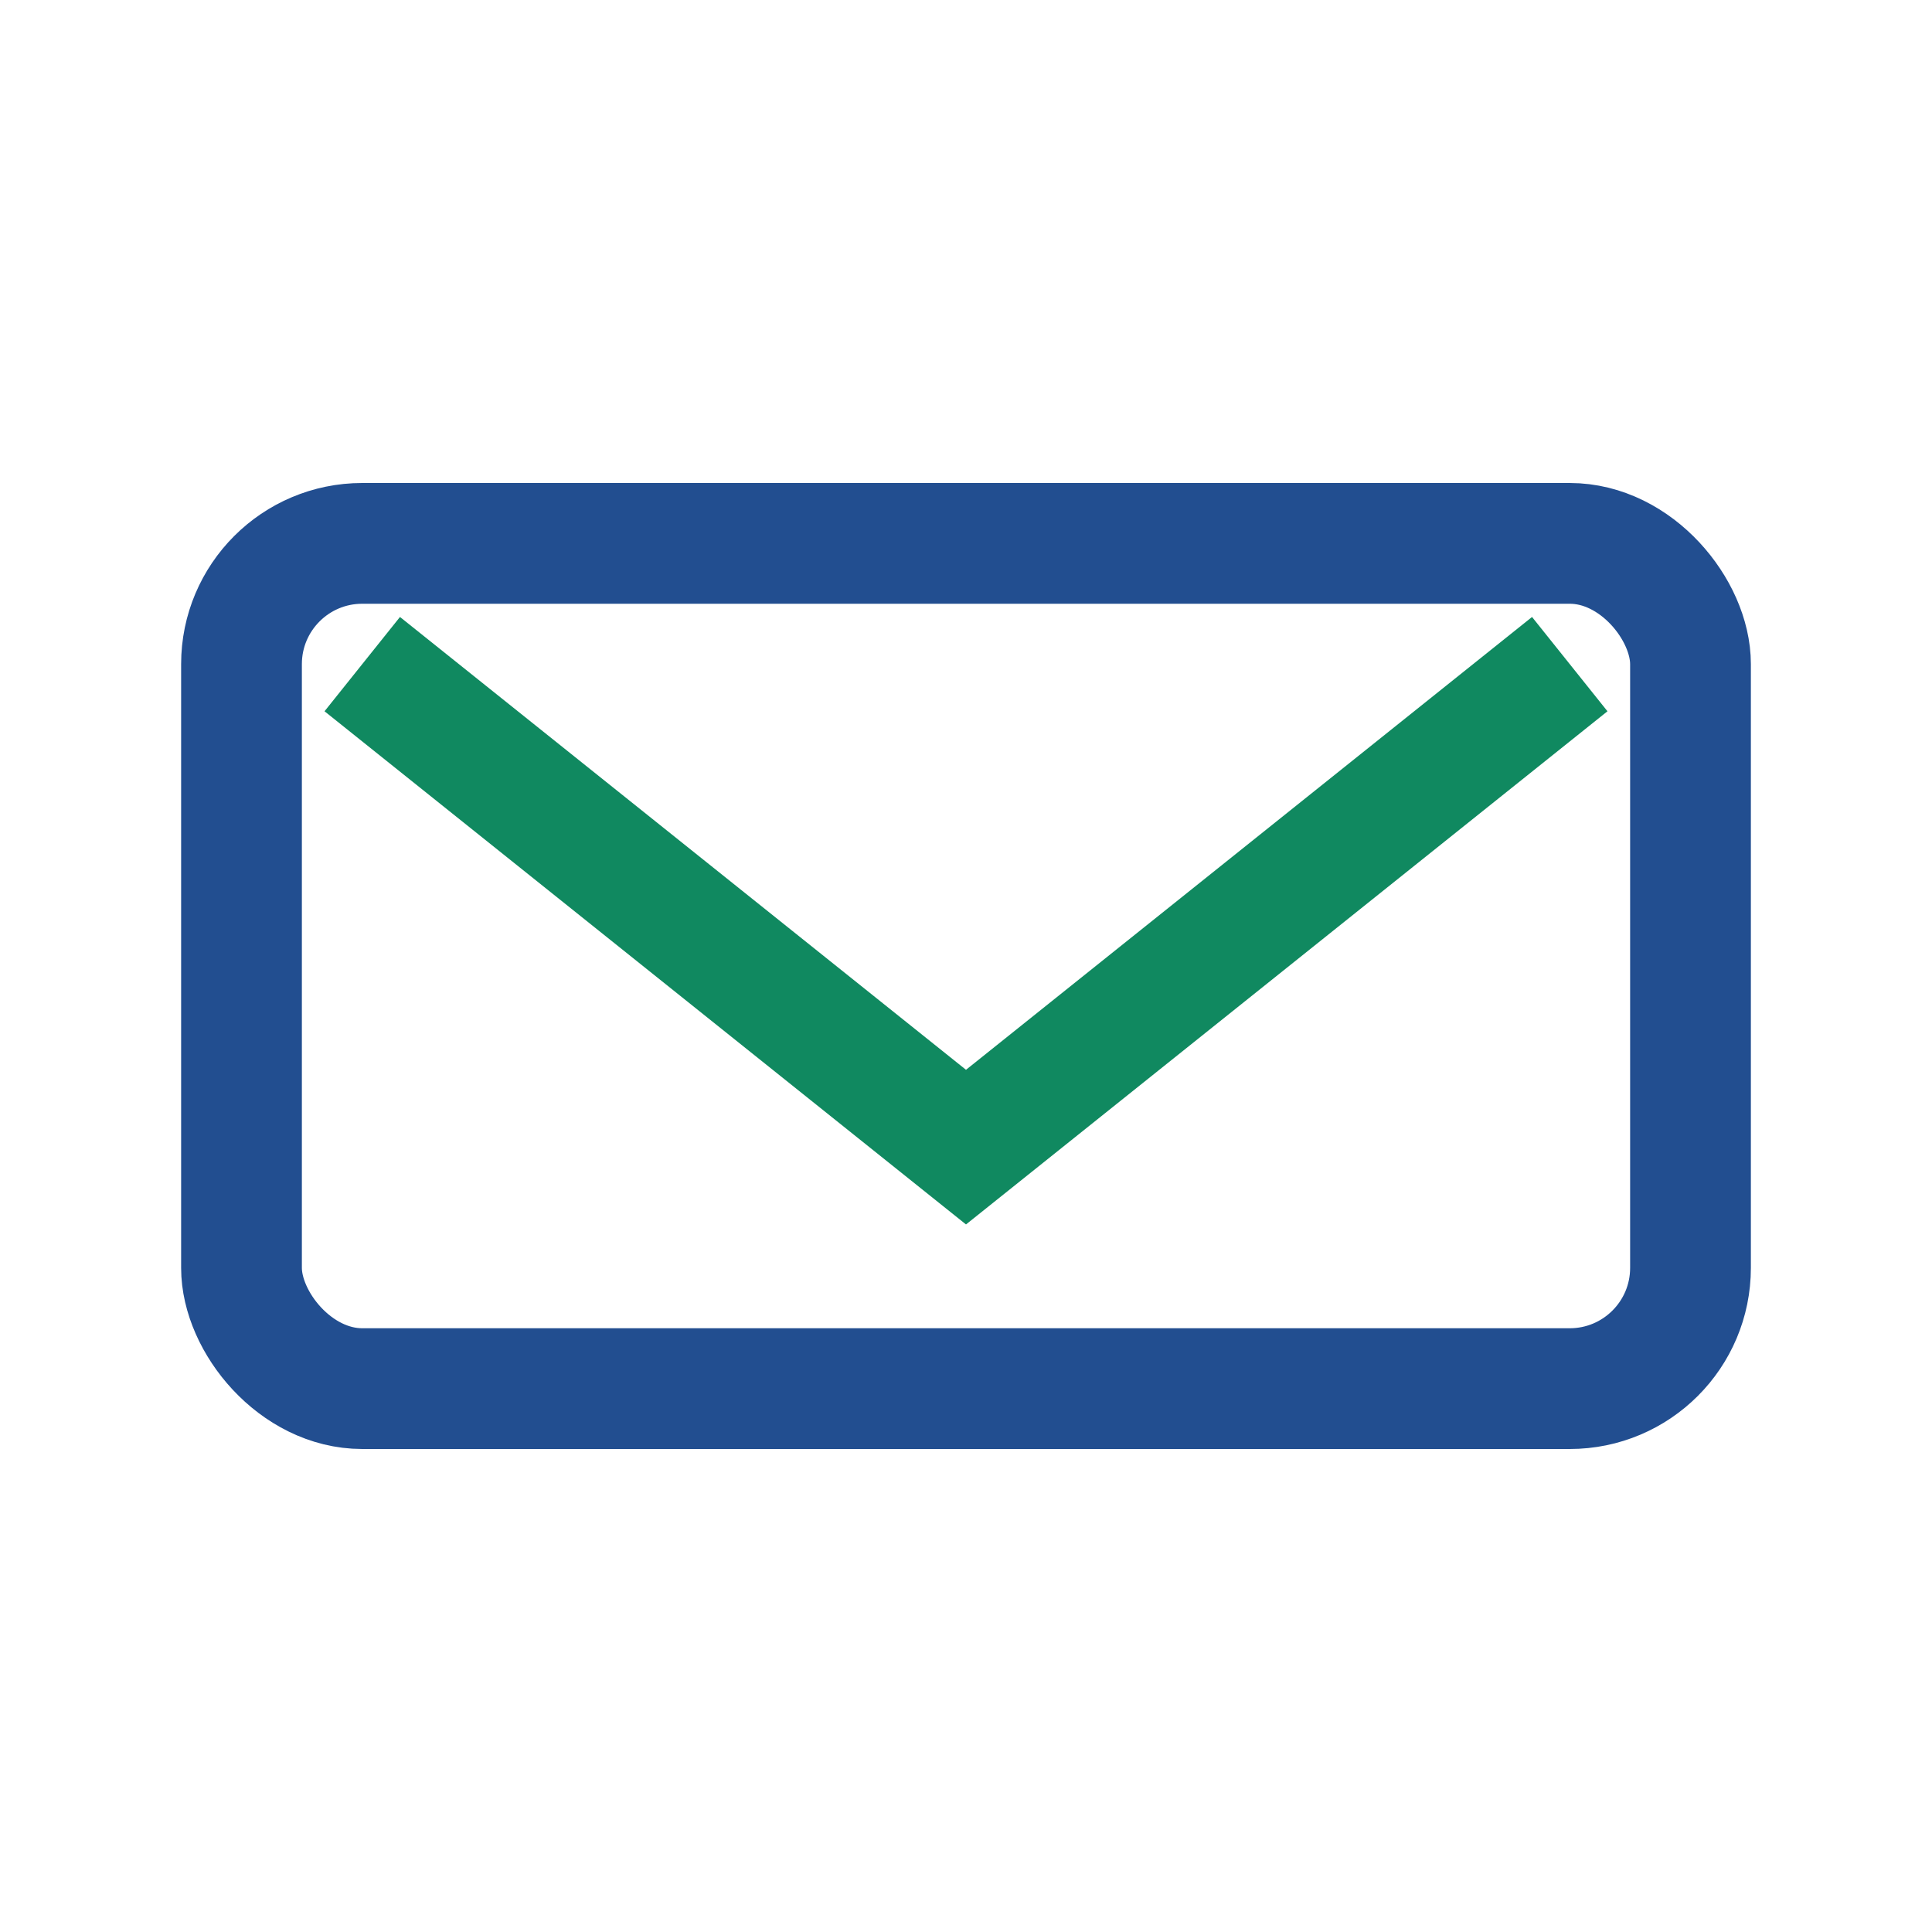
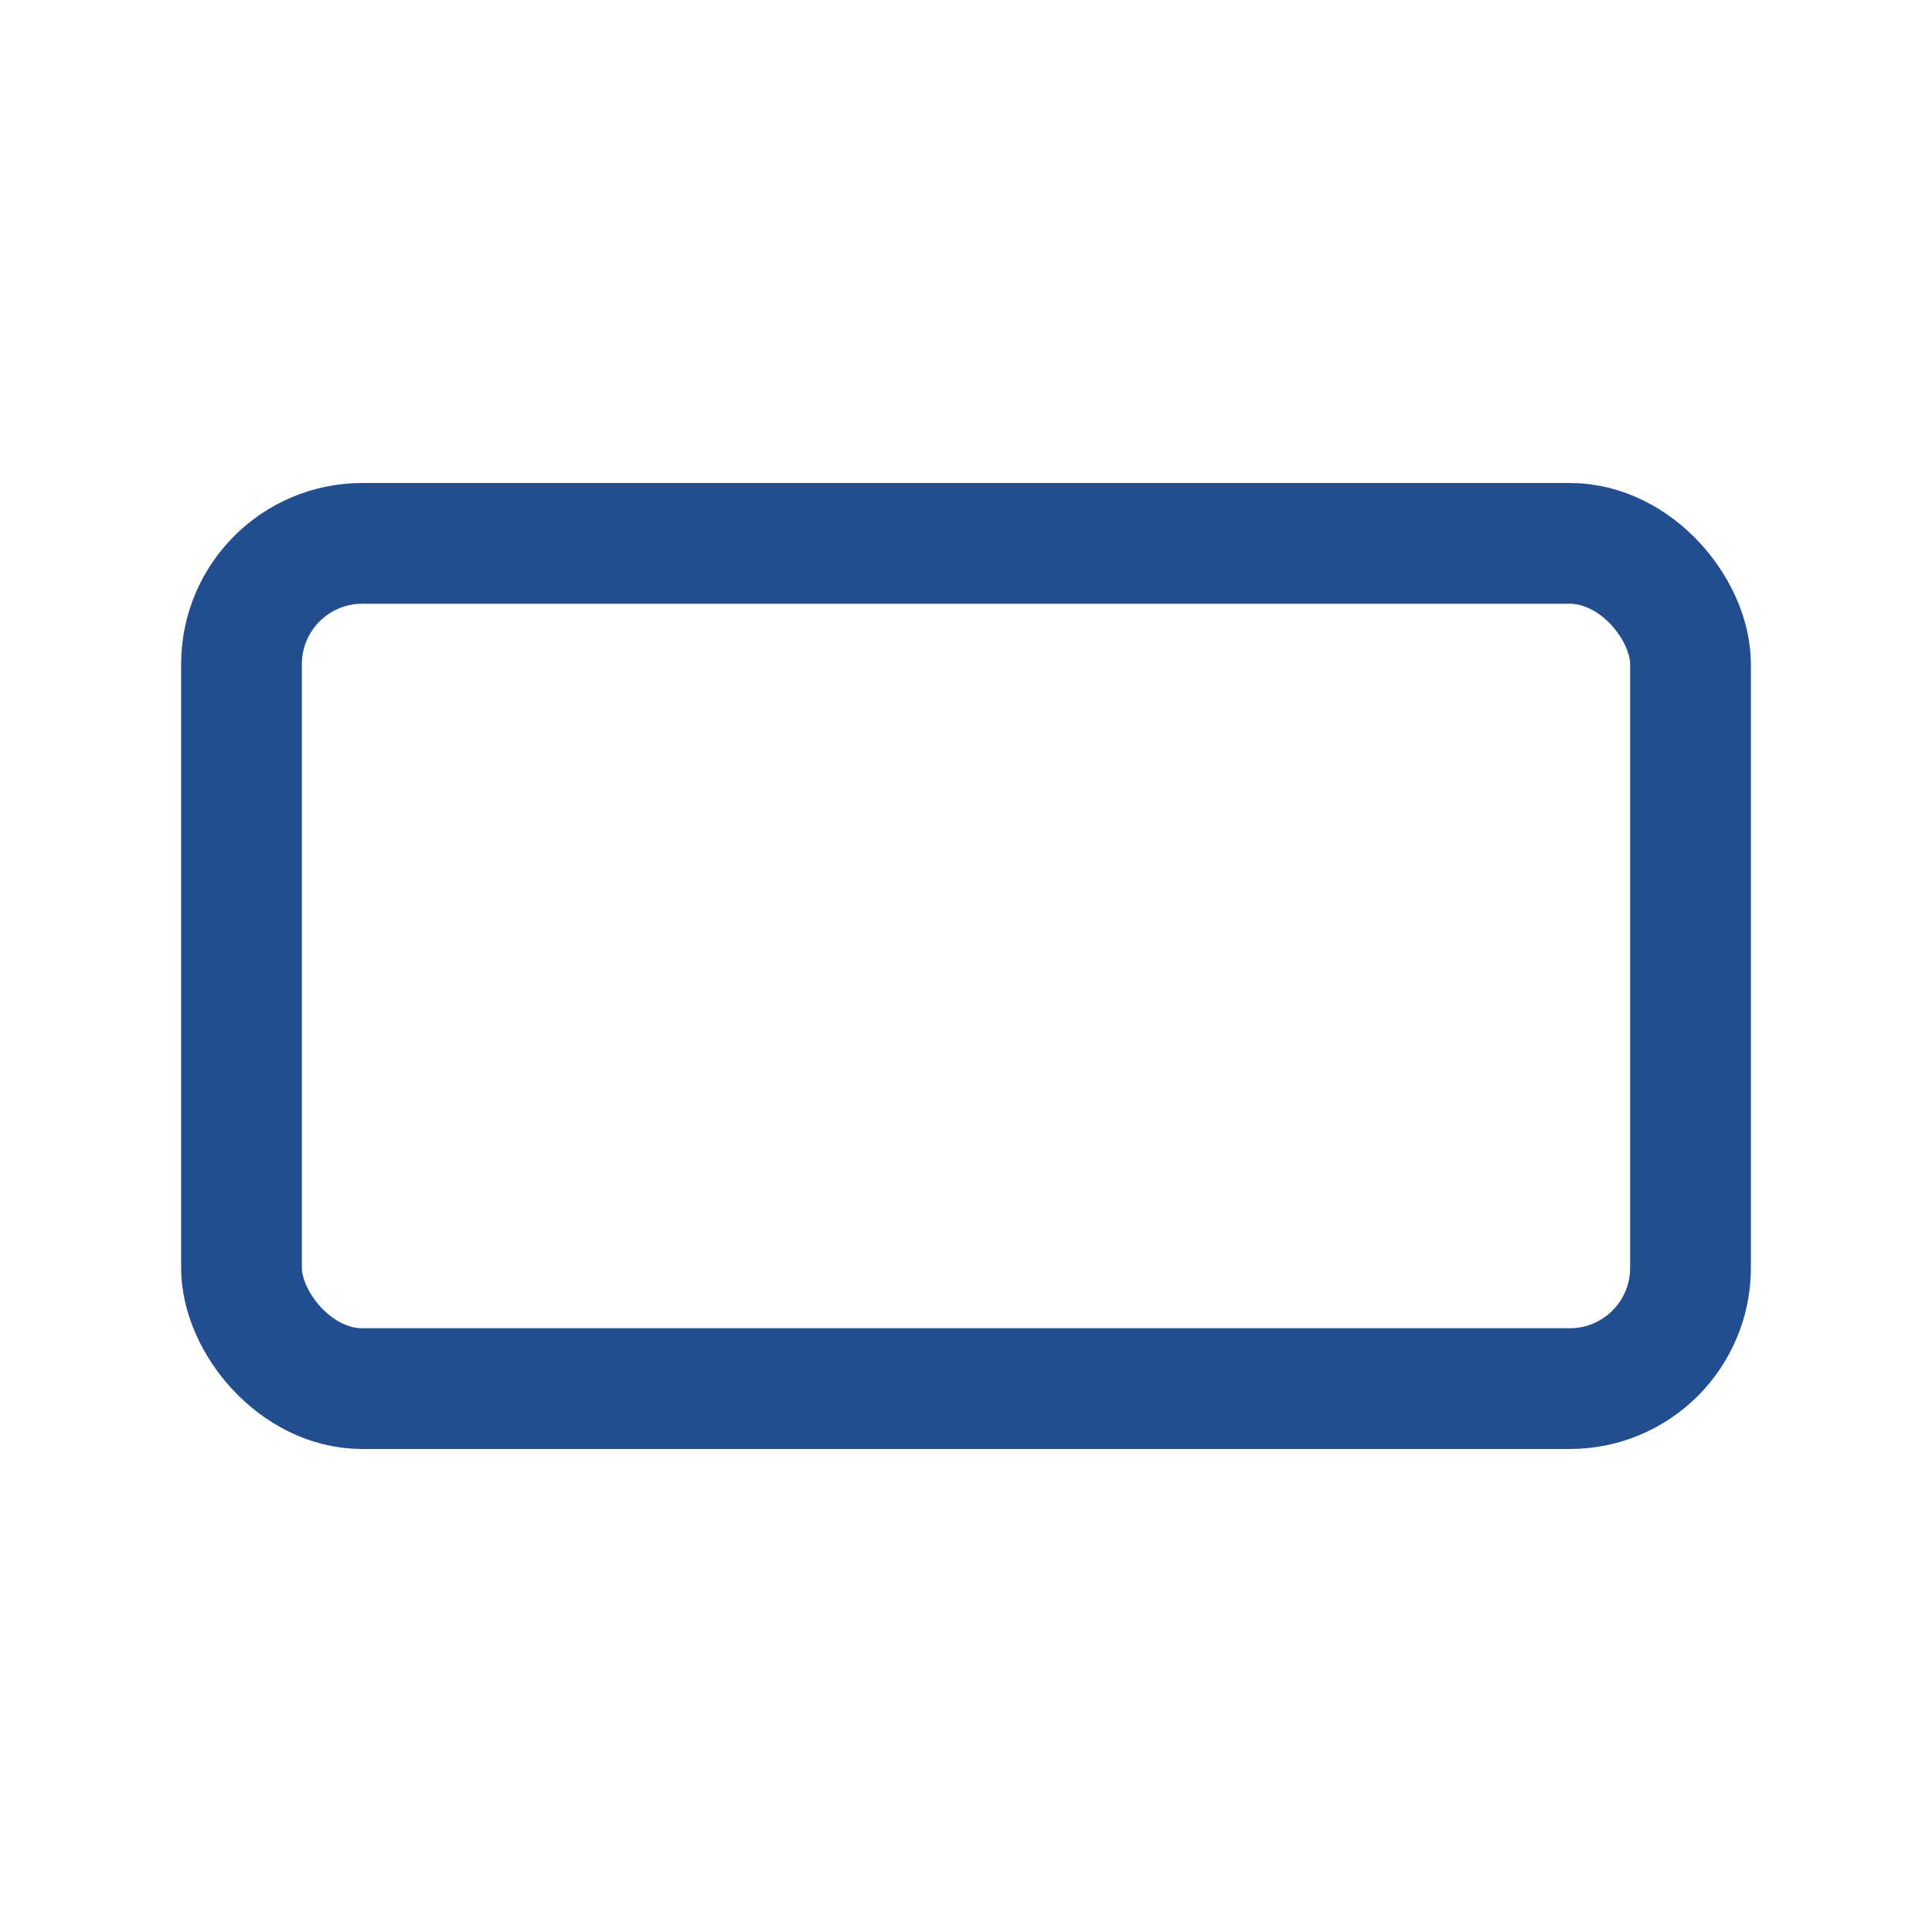
<svg xmlns="http://www.w3.org/2000/svg" width="32" height="32" viewBox="0 0 32 32">
  <rect x="4" y="9" width="24" height="14" rx="2" fill="none" stroke="#224E90" stroke-width="2" />
-   <path d="M6 11l10 8 10-8" stroke="#108960" stroke-width="2" fill="none" />
</svg>